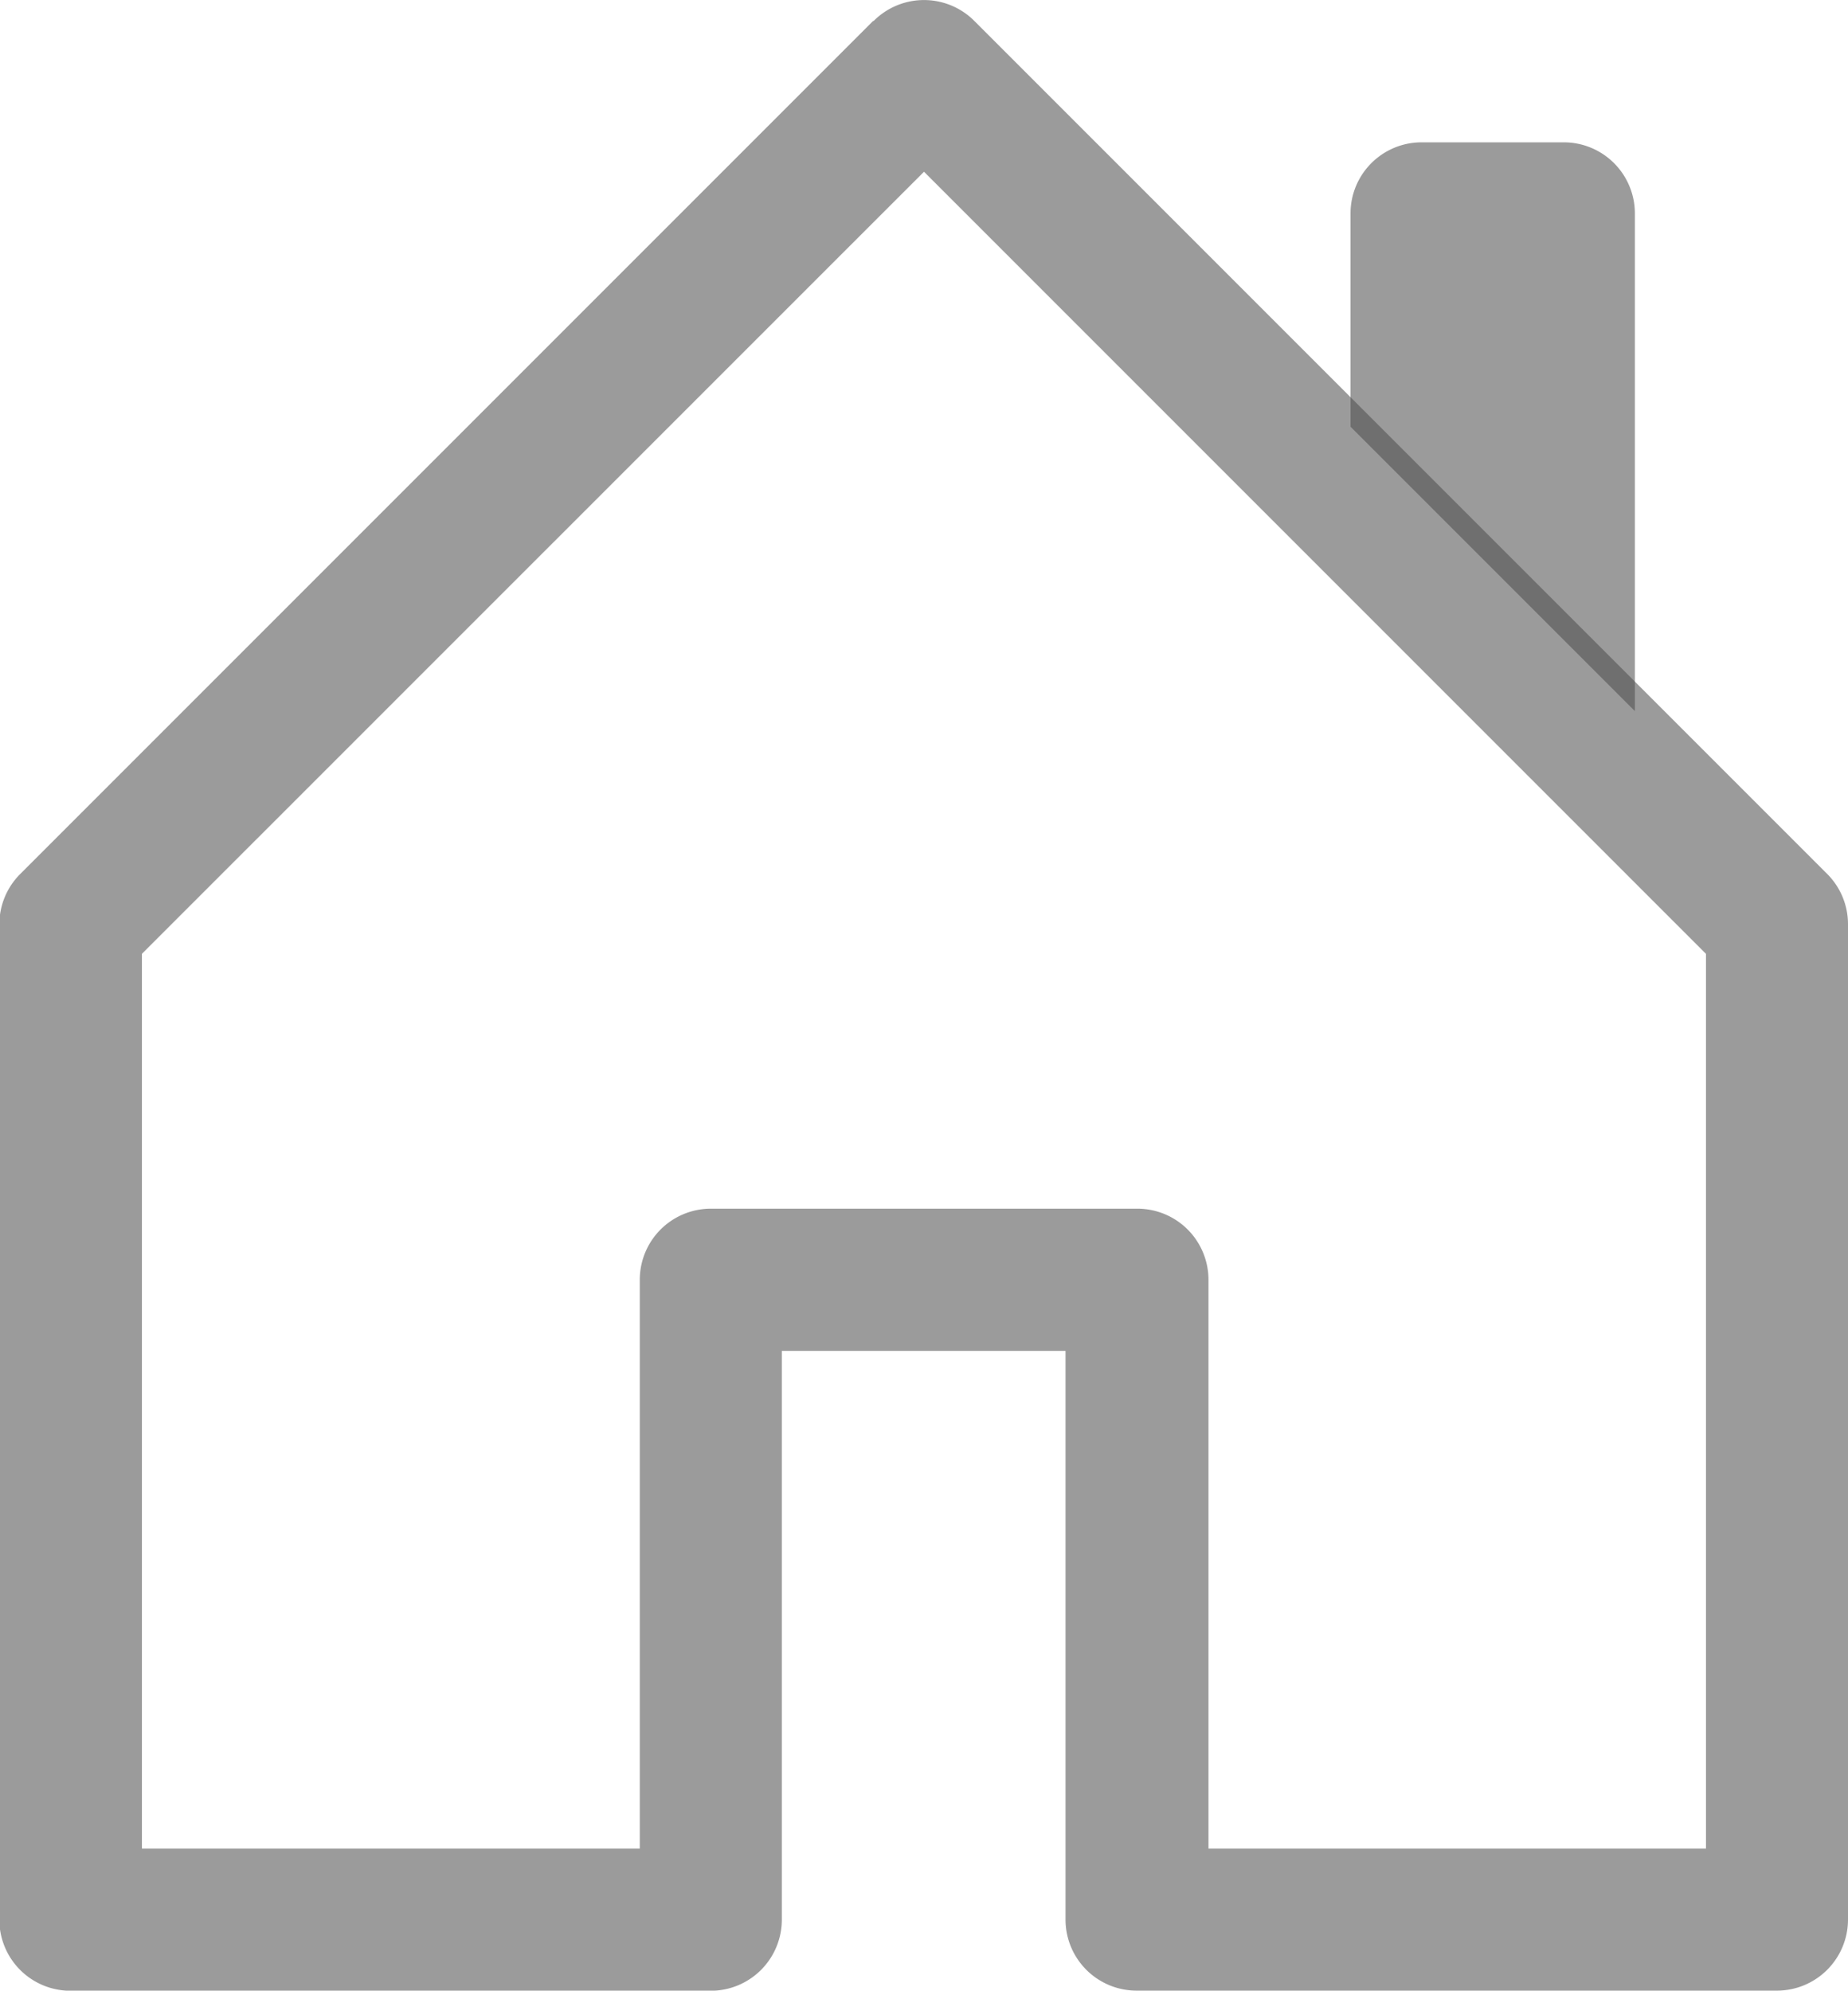
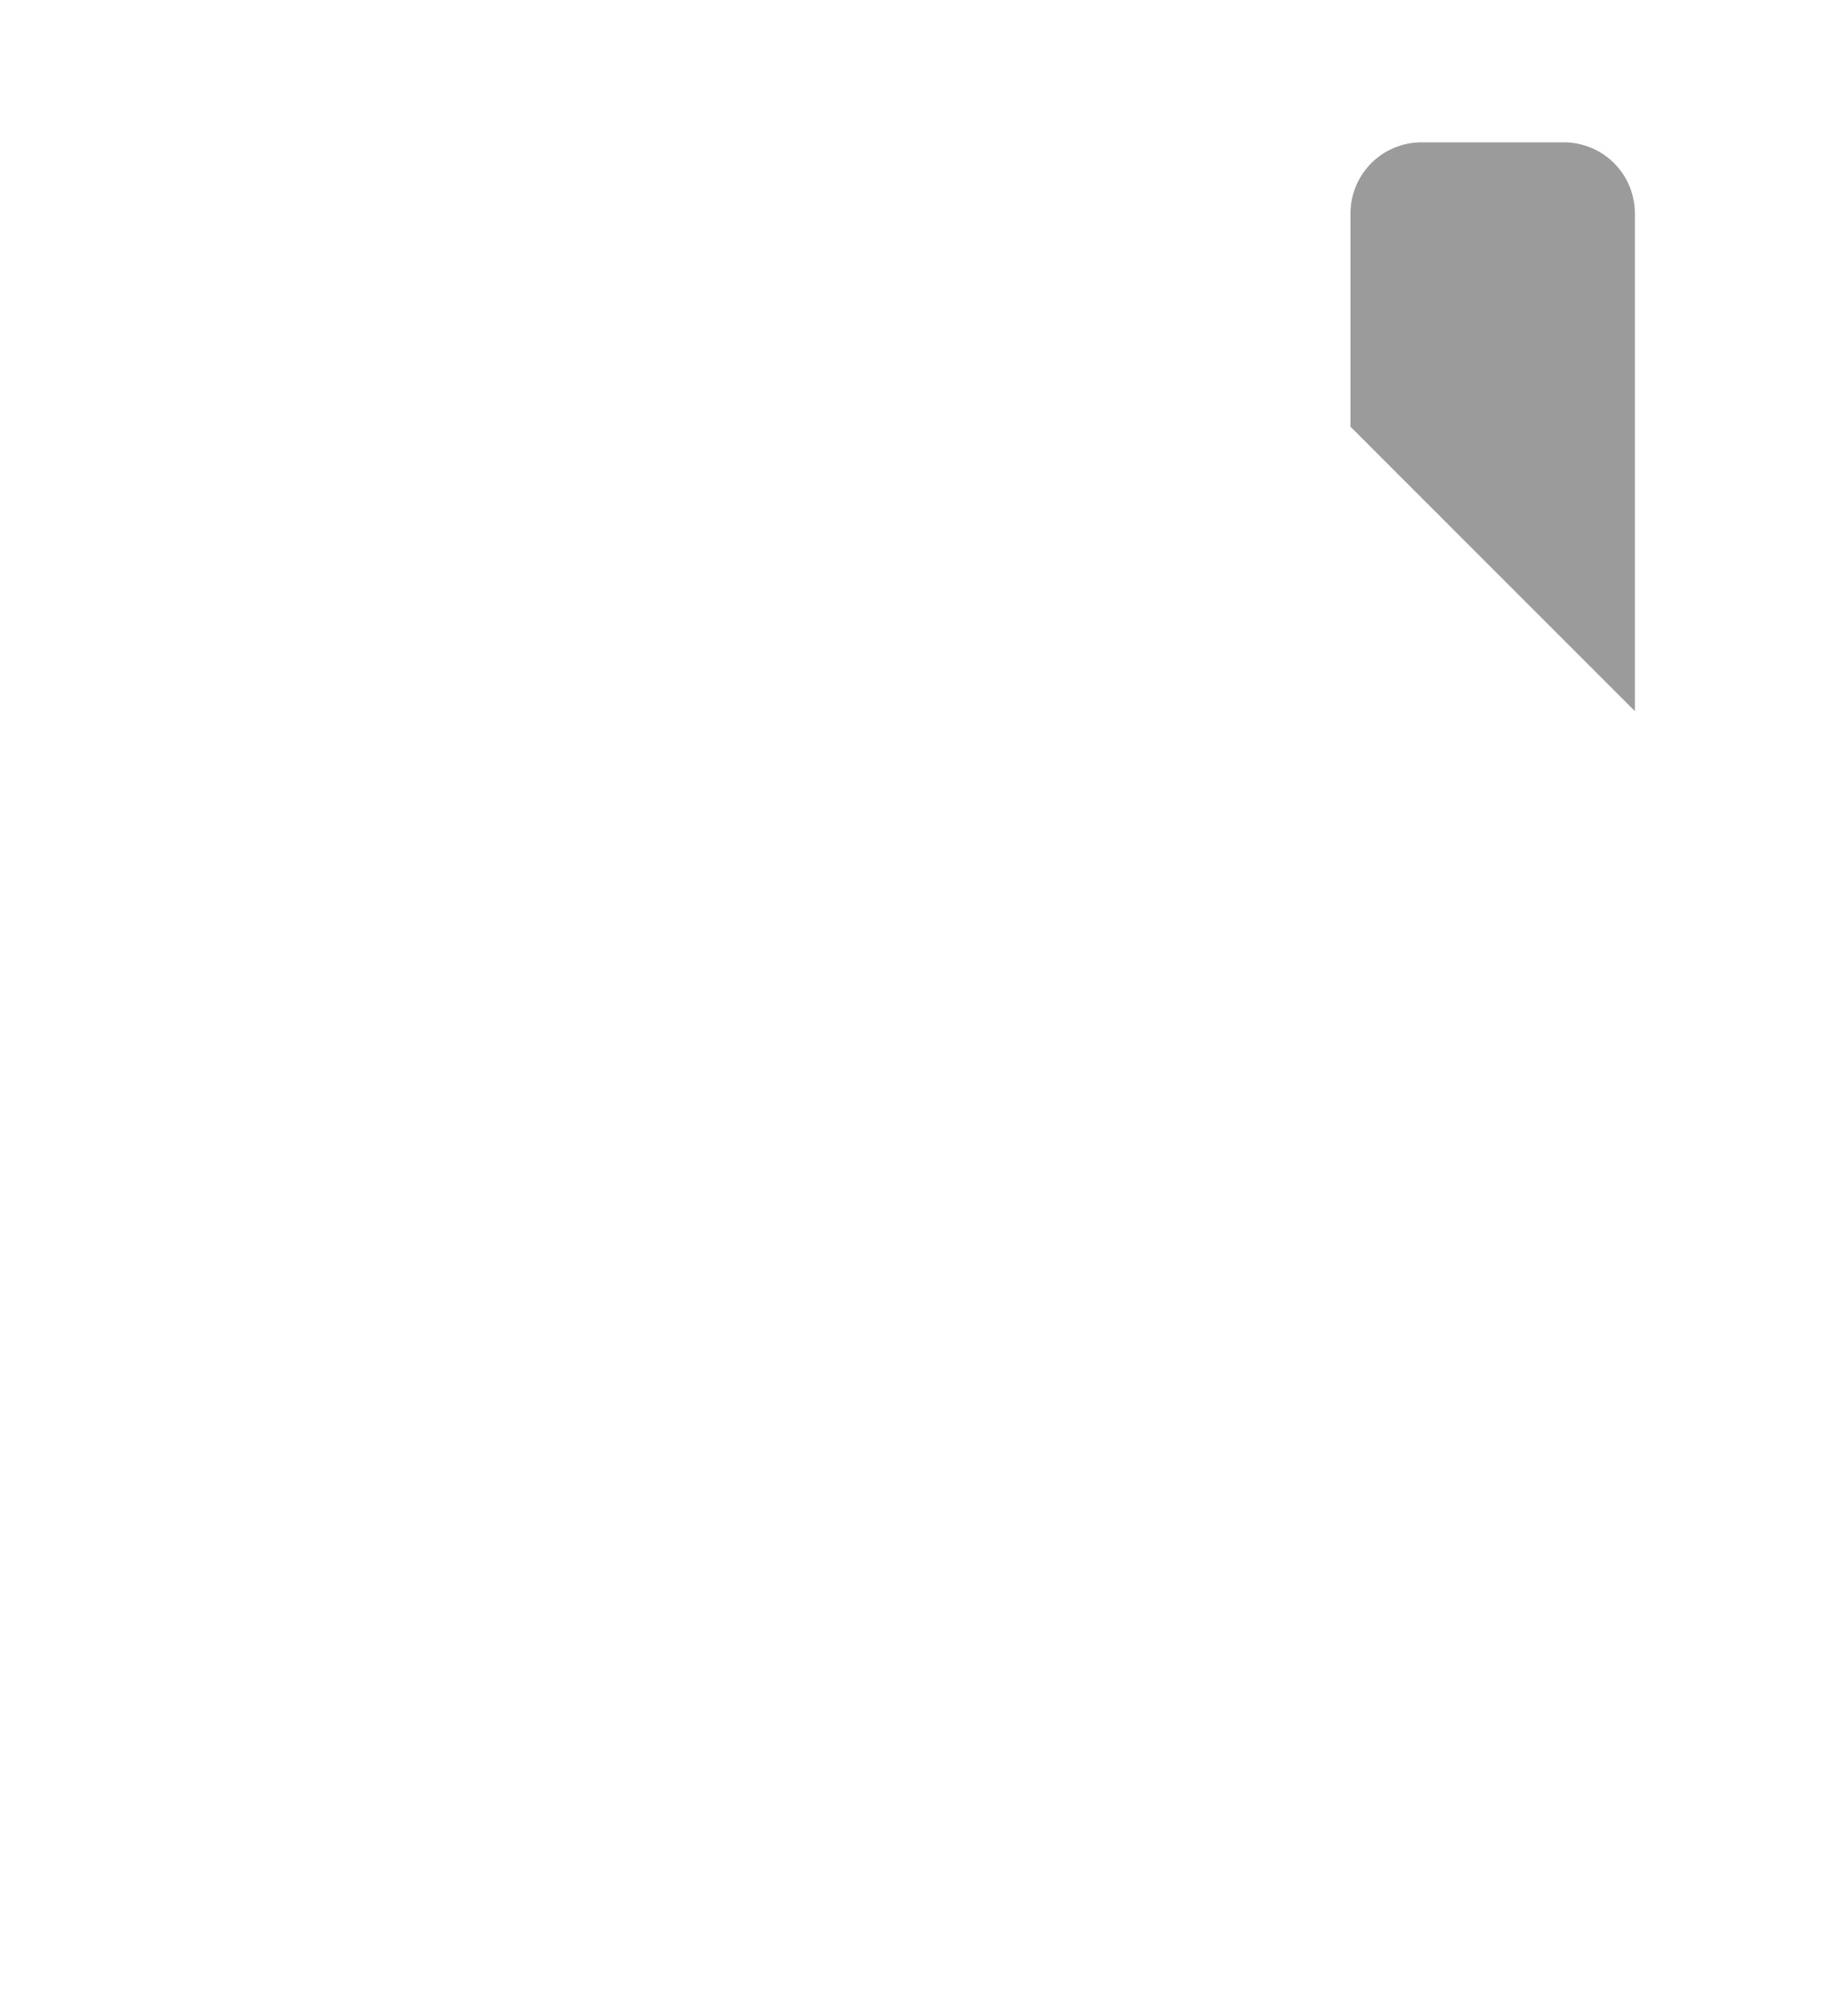
<svg xmlns="http://www.w3.org/2000/svg" width="14.142" height="15.231" viewBox="0 0 14.142 15.231">
  <g id="house-door" transform="translate(-3.375 -2.248)">
-     <path id="Path_44" data-name="Path 44" d="M10.061,2.408a.544.544,0,0,1,.77,0l6.527,6.527a.544.544,0,0,1,.159.385v7.615a.544.544,0,0,1-.544.544h-4.9a.544.544,0,0,1-.544-.544V12.584H9.358v4.352a.544.544,0,0,1-.544.544h-4.9a.544.544,0,0,1-.544-.544V9.321a.544.544,0,0,1,.159-.385l6.527-6.527Zm-5.6,7.138v6.846H8.271V12.04a.544.544,0,0,1,.544-.544h3.264a.544.544,0,0,1,.544.544v4.352H16.43V9.546L10.446,3.562Z" fill="#4d4d4d" fill-rule="evenodd" opacity="0.56" />
-     <path id="Path_45" data-name="Path 45" d="M26.926,5.044V8.852L24.75,6.676V5.044a.544.544,0,0,1,.544-.544h1.088A.544.544,0,0,1,26.926,5.044Z" transform="translate(-11.04 -1.163)" fill="#4d4d4d" fill-rule="evenodd" opacity="0.56" />
+     <path id="Path_45" data-name="Path 45" d="M26.926,5.044V8.852L24.75,6.676V5.044a.544.544,0,0,1,.544-.544h1.088A.544.544,0,0,1,26.926,5.044" transform="translate(-11.04 -1.163)" fill="#4d4d4d" fill-rule="evenodd" opacity="0.56" />
  </g>
</svg>